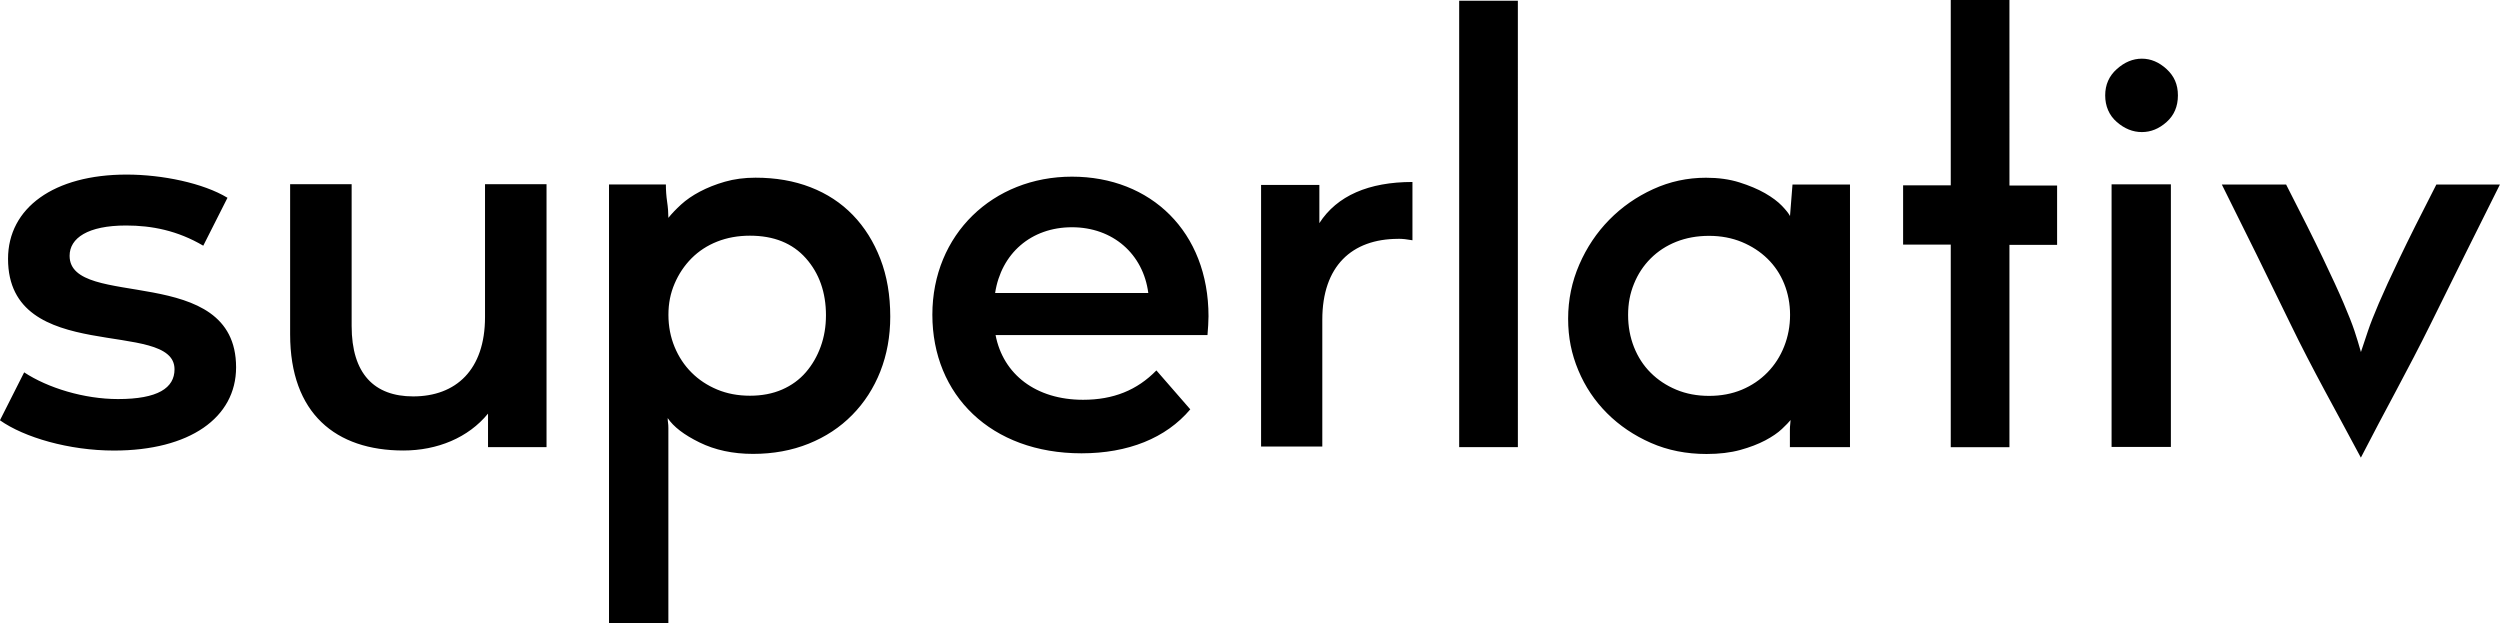
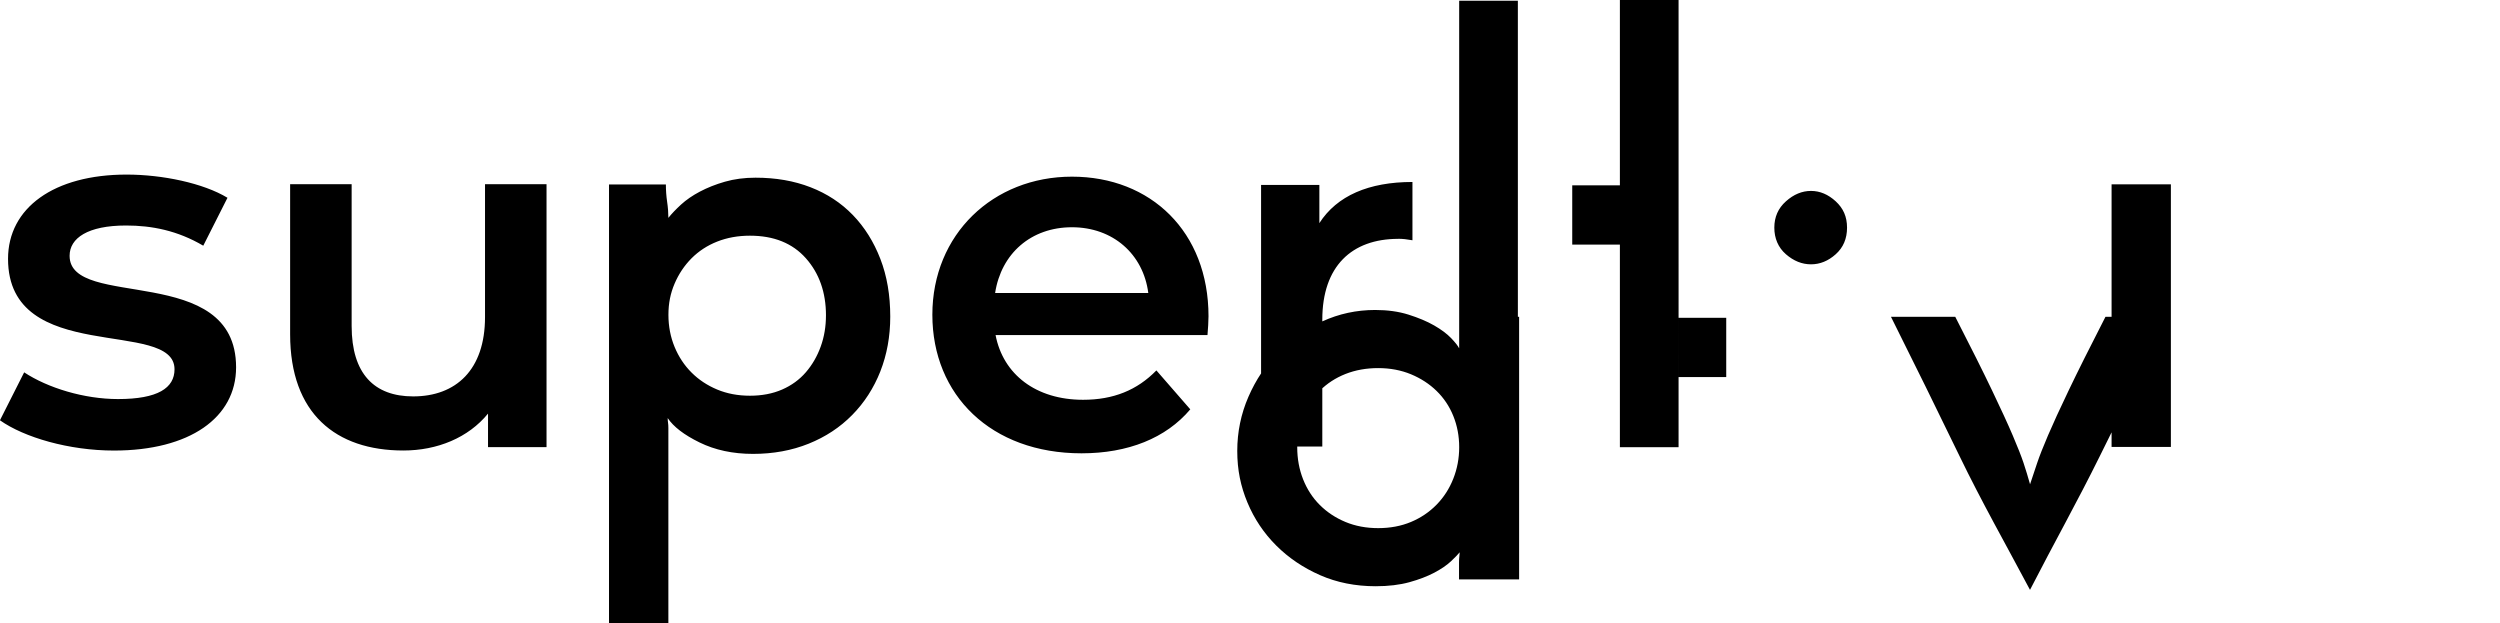
<svg xmlns="http://www.w3.org/2000/svg" id="Layer_1" data-name="Layer 1" viewBox="0 0 441.79 110.15">
-   <path d="m383.63,32.57h-10.48v46.41h10.48v-46.41ZM12.3,45.2c0-3.12,3.21-5.35,9.98-5.35,4.55,0,9.09.89,13.64,3.57l4.28-8.47c-4.28-2.59-11.5-4.1-17.83-4.1-12.84,0-20.95,5.88-20.95,14.89,0,18.99,29.42,10.43,29.42,19.52,0,3.3-2.94,5.26-9.99,5.26-5.97,0-12.39-1.96-16.58-4.72l-4.28,8.47c4.28,3.03,12.21,5.35,20.15,5.35,13.37,0,21.58-5.8,21.58-14.71,0-18.63-29.42-10.07-29.42-19.7m73.93,33.8h10.35v-46.46h-10.87v23.49c0,9.31-5.13,14.01-12.7,14.01-6.87,0-10.87-4-10.87-12.44v-25.06h-10.87v26.53c0,14.01,8.09,20.53,20.01,20.53,6,0,11.48-2.26,14.96-6.52v5.92Zm59.73-23.27c0,1.96-.31,3.8-.93,5.51-.62,1.71-1.49,3.22-2.62,4.53-1.13,1.31-2.53,2.33-4.2,3.06-1.68.73-3.57,1.09-5.68,1.09s-4.04-.36-5.79-1.09c-1.75-.73-3.26-1.73-4.53-3-1.28-1.27-2.28-2.79-3-4.53s-1.09-3.64-1.09-5.68.36-3.8,1.09-5.51c.73-1.71,1.73-3.2,3-4.48,1.27-1.27,2.78-2.26,4.53-2.95,1.75-.69,3.67-1.04,5.79-1.04,4.22,0,7.52,1.33,9.88,3.99,2.36,2.66,3.55,6.03,3.55,10.1m9.61,9.88c1.16-2.95,1.75-6.17,1.75-9.66,0-3.79-.58-7.19-1.75-10.21-1.17-3.02-2.78-5.6-4.86-7.75-2.08-2.15-4.57-3.78-7.48-4.91-2.91-1.13-6.15-1.69-9.72-1.69-1.97,0-3.77.24-5.41.71-1.64.47-3.11,1.06-4.42,1.75-1.31.69-2.42,1.46-3.33,2.29-.91.84-1.66,1.62-2.24,2.35,0-.87-.07-1.82-.22-2.84-.15-1.02-.22-2.04-.22-3.06h-10.05v77.58h10.49v-34.55c0-.36-.02-.67-.06-.93-.04-.25-.06-.53-.06-.82,1.02,1.53,2.89,2.97,5.63,4.31,2.73,1.34,5.88,2.02,9.45,2.02s6.84-.6,9.83-1.8c2.98-1.2,5.55-2.89,7.7-5.08,2.15-2.18,3.8-4.75,4.97-7.7m47.36-13.85h-27.08c1.07-6.97,6.34-11.62,13.58-11.62s12.6,4.74,13.49,11.62m10.46,7.42c.09-1.07.18-2.41.18-3.31,0-14.92-10.19-24.67-24.13-24.67s-24.67,10.19-24.67,24.4,10.37,24.49,26.36,24.49c8.22,0,14.92-2.68,19.22-7.77l-5.99-6.88c-3.4,3.49-7.6,5.19-12.96,5.19-8.31,0-14.12-4.47-15.46-11.44h37.45Zm33.71-17c.78,0,1.56.09,2.51.26v-10.3c-7.71,0-13.33,2.42-16.45,7.27v-6.75h-10.3v46.23h10.82v-22.42c0-9.44,5.2-14.28,13.42-14.28m10.77,36.81h10.37V.13h-10.37v78.86Zm58.47-23.37c0,1.97-.35,3.82-1.04,5.57-.69,1.75-1.67,3.28-2.95,4.59-1.28,1.31-2.79,2.33-4.53,3.06-1.75.73-3.68,1.09-5.79,1.09s-4.04-.36-5.79-1.09c-1.75-.73-3.26-1.73-4.53-3-1.28-1.27-2.26-2.79-2.95-4.53-.69-1.75-1.04-3.64-1.04-5.68s.34-3.8,1.04-5.51c.69-1.71,1.67-3.2,2.95-4.48,1.27-1.27,2.79-2.26,4.53-2.95,1.75-.69,3.67-1.04,5.79-1.04s4.04.37,5.79,1.09c1.75.73,3.26,1.71,4.53,2.95,1.27,1.24,2.26,2.71,2.95,4.42.69,1.71,1.04,3.55,1.04,5.51m0,23.37h10.59v-46.41h-10.16l-.44,5.57c-.22-.44-.69-1.04-1.42-1.8-.73-.76-1.73-1.51-3-2.24-1.28-.73-2.79-1.36-4.53-1.91-1.75-.55-3.71-.82-5.9-.82-3.28,0-6.39.67-9.34,2.02-2.95,1.35-5.53,3.15-7.75,5.41-2.22,2.26-3.99,4.9-5.3,7.92-1.31,3.02-1.97,6.21-1.97,9.56s.6,6.24,1.8,9.12c1.2,2.88,2.9,5.41,5.08,7.59,2.18,2.18,4.77,3.93,7.75,5.24,2.98,1.31,6.26,1.96,9.83,1.96,2.25,0,4.24-.24,5.95-.71,1.71-.47,3.18-1.04,4.42-1.69,1.24-.66,2.22-1.33,2.95-2.02.73-.69,1.24-1.22,1.53-1.58,0,.15-.02.38-.06.71-.04.33-.06.67-.06,1.04v3.06Zm38.77-35.75h8.42v-10.48h-8.42V0h-10.37v32.75h-8.42v10.48h8.42v35.8h10.37v-35.8Zm27.77-21.71c1.33-1.19,2-2.75,2-4.7s-.67-3.42-2-4.65c-1.33-1.22-2.79-1.84-4.37-1.84s-3.06.61-4.43,1.84c-1.37,1.22-2.05,2.77-2.05,4.65s.68,3.51,2.05,4.7c1.37,1.19,2.84,1.78,4.43,1.78s3.04-.59,4.37-1.78m58.92,11.05h-11.25c-2.77,5.39-4.93,9.72-6.5,13-1.57,3.28-2.79,5.93-3.66,7.97-.87,2.04-1.51,3.66-1.91,4.86-.4,1.2-.82,2.46-1.26,3.77-.37-1.31-.75-2.57-1.15-3.77-.4-1.2-1.04-2.82-1.91-4.86-.87-2.04-2.09-4.69-3.66-7.97-1.57-3.28-3.73-7.61-6.5-13h-11.36c4.15,8.3,8.19,16.51,12.12,24.62,3.93,8.12,8.08,15.42,12.45,23.64,4.22-8.23,8.33-15.52,12.34-23.64,4-8.12,8.08-16.33,12.23-24.62" />
+   <path d="m383.63,32.57h-10.48v46.41h10.48v-46.41ZM12.3,45.2c0-3.12,3.21-5.35,9.98-5.35,4.55,0,9.09.89,13.64,3.57l4.28-8.47c-4.28-2.59-11.5-4.1-17.83-4.1-12.84,0-20.95,5.88-20.95,14.89,0,18.99,29.42,10.43,29.42,19.52,0,3.3-2.94,5.26-9.99,5.26-5.97,0-12.39-1.96-16.58-4.72l-4.28,8.47c4.28,3.03,12.21,5.35,20.15,5.35,13.37,0,21.58-5.8,21.58-14.71,0-18.63-29.42-10.07-29.42-19.7m73.93,33.8h10.35v-46.46h-10.87v23.49c0,9.31-5.13,14.01-12.7,14.01-6.87,0-10.87-4-10.87-12.44v-25.06h-10.87v26.53c0,14.01,8.09,20.53,20.01,20.53,6,0,11.48-2.26,14.96-6.52v5.92Zm59.73-23.27c0,1.96-.31,3.8-.93,5.51-.62,1.71-1.49,3.22-2.62,4.53-1.13,1.31-2.53,2.33-4.2,3.06-1.68.73-3.57,1.09-5.68,1.09s-4.04-.36-5.79-1.09c-1.75-.73-3.26-1.73-4.53-3-1.28-1.27-2.28-2.79-3-4.53s-1.09-3.64-1.09-5.68.36-3.8,1.09-5.51c.73-1.71,1.73-3.2,3-4.48,1.27-1.27,2.78-2.26,4.53-2.95,1.75-.69,3.67-1.04,5.79-1.04,4.22,0,7.52,1.33,9.88,3.99,2.36,2.66,3.55,6.03,3.55,10.1m9.61,9.88c1.16-2.95,1.75-6.17,1.75-9.66,0-3.79-.58-7.19-1.75-10.21-1.17-3.02-2.78-5.6-4.86-7.75-2.08-2.15-4.57-3.78-7.48-4.91-2.91-1.13-6.15-1.69-9.72-1.69-1.97,0-3.77.24-5.41.71-1.64.47-3.11,1.06-4.42,1.75-1.31.69-2.42,1.46-3.33,2.29-.91.84-1.66,1.62-2.24,2.35,0-.87-.07-1.82-.22-2.84-.15-1.02-.22-2.04-.22-3.06h-10.05v77.58h10.49v-34.55c0-.36-.02-.67-.06-.93-.04-.25-.06-.53-.06-.82,1.02,1.53,2.89,2.97,5.63,4.31,2.73,1.34,5.88,2.02,9.45,2.02s6.84-.6,9.83-1.8c2.98-1.2,5.55-2.89,7.7-5.08,2.15-2.18,3.8-4.75,4.97-7.7m47.36-13.85h-27.08c1.07-6.97,6.34-11.62,13.58-11.62s12.6,4.74,13.49,11.62m10.46,7.42c.09-1.07.18-2.41.18-3.31,0-14.92-10.19-24.67-24.13-24.67s-24.67,10.19-24.67,24.4,10.37,24.49,26.36,24.49c8.22,0,14.92-2.68,19.22-7.77l-5.99-6.88c-3.4,3.49-7.6,5.19-12.96,5.19-8.31,0-14.12-4.47-15.46-11.44h37.45Zm33.71-17c.78,0,1.56.09,2.51.26v-10.3c-7.71,0-13.33,2.42-16.45,7.27v-6.75h-10.3v46.23h10.82v-22.42c0-9.44,5.2-14.28,13.42-14.28m10.77,36.81h10.37V.13h-10.37v78.86Zc0,1.97-.35,3.82-1.04,5.57-.69,1.75-1.67,3.28-2.95,4.59-1.28,1.31-2.79,2.33-4.53,3.06-1.75.73-3.68,1.09-5.79,1.09s-4.04-.36-5.79-1.09c-1.75-.73-3.26-1.73-4.53-3-1.28-1.27-2.26-2.79-2.95-4.53-.69-1.75-1.04-3.64-1.04-5.68s.34-3.8,1.04-5.51c.69-1.71,1.67-3.2,2.95-4.48,1.27-1.27,2.79-2.26,4.53-2.95,1.75-.69,3.67-1.04,5.79-1.04s4.04.37,5.79,1.09c1.75.73,3.26,1.71,4.53,2.95,1.27,1.24,2.26,2.71,2.95,4.42.69,1.71,1.04,3.55,1.04,5.51m0,23.37h10.59v-46.41h-10.16l-.44,5.57c-.22-.44-.69-1.04-1.42-1.8-.73-.76-1.73-1.51-3-2.24-1.28-.73-2.79-1.36-4.53-1.91-1.75-.55-3.71-.82-5.9-.82-3.28,0-6.39.67-9.34,2.02-2.95,1.35-5.53,3.15-7.75,5.41-2.22,2.26-3.99,4.9-5.3,7.92-1.31,3.02-1.97,6.21-1.97,9.56s.6,6.24,1.8,9.12c1.2,2.88,2.9,5.41,5.08,7.59,2.18,2.18,4.77,3.93,7.75,5.24,2.98,1.31,6.26,1.96,9.83,1.96,2.25,0,4.24-.24,5.95-.71,1.71-.47,3.18-1.04,4.42-1.69,1.24-.66,2.22-1.33,2.95-2.02.73-.69,1.24-1.22,1.53-1.58,0,.15-.02.38-.06.71-.04.33-.06.67-.06,1.04v3.06Zm38.77-35.75h8.42v-10.48h-8.42V0h-10.37v32.75h-8.42v10.48h8.42v35.8h10.37v-35.8Zm27.77-21.71c1.33-1.19,2-2.75,2-4.7s-.67-3.42-2-4.65c-1.33-1.22-2.79-1.84-4.37-1.84s-3.06.61-4.43,1.84c-1.37,1.22-2.05,2.77-2.05,4.65s.68,3.51,2.05,4.7c1.37,1.19,2.84,1.78,4.43,1.78s3.04-.59,4.37-1.78m58.92,11.05h-11.25c-2.77,5.39-4.93,9.72-6.5,13-1.57,3.28-2.79,5.93-3.66,7.97-.87,2.04-1.51,3.66-1.91,4.86-.4,1.2-.82,2.46-1.26,3.77-.37-1.31-.75-2.57-1.15-3.77-.4-1.2-1.04-2.82-1.91-4.86-.87-2.04-2.09-4.69-3.66-7.97-1.57-3.28-3.73-7.61-6.5-13h-11.36c4.15,8.3,8.19,16.51,12.12,24.62,3.93,8.12,8.08,15.42,12.45,23.64,4.22-8.23,8.33-15.52,12.34-23.64,4-8.12,8.08-16.33,12.23-24.62" />
</svg>